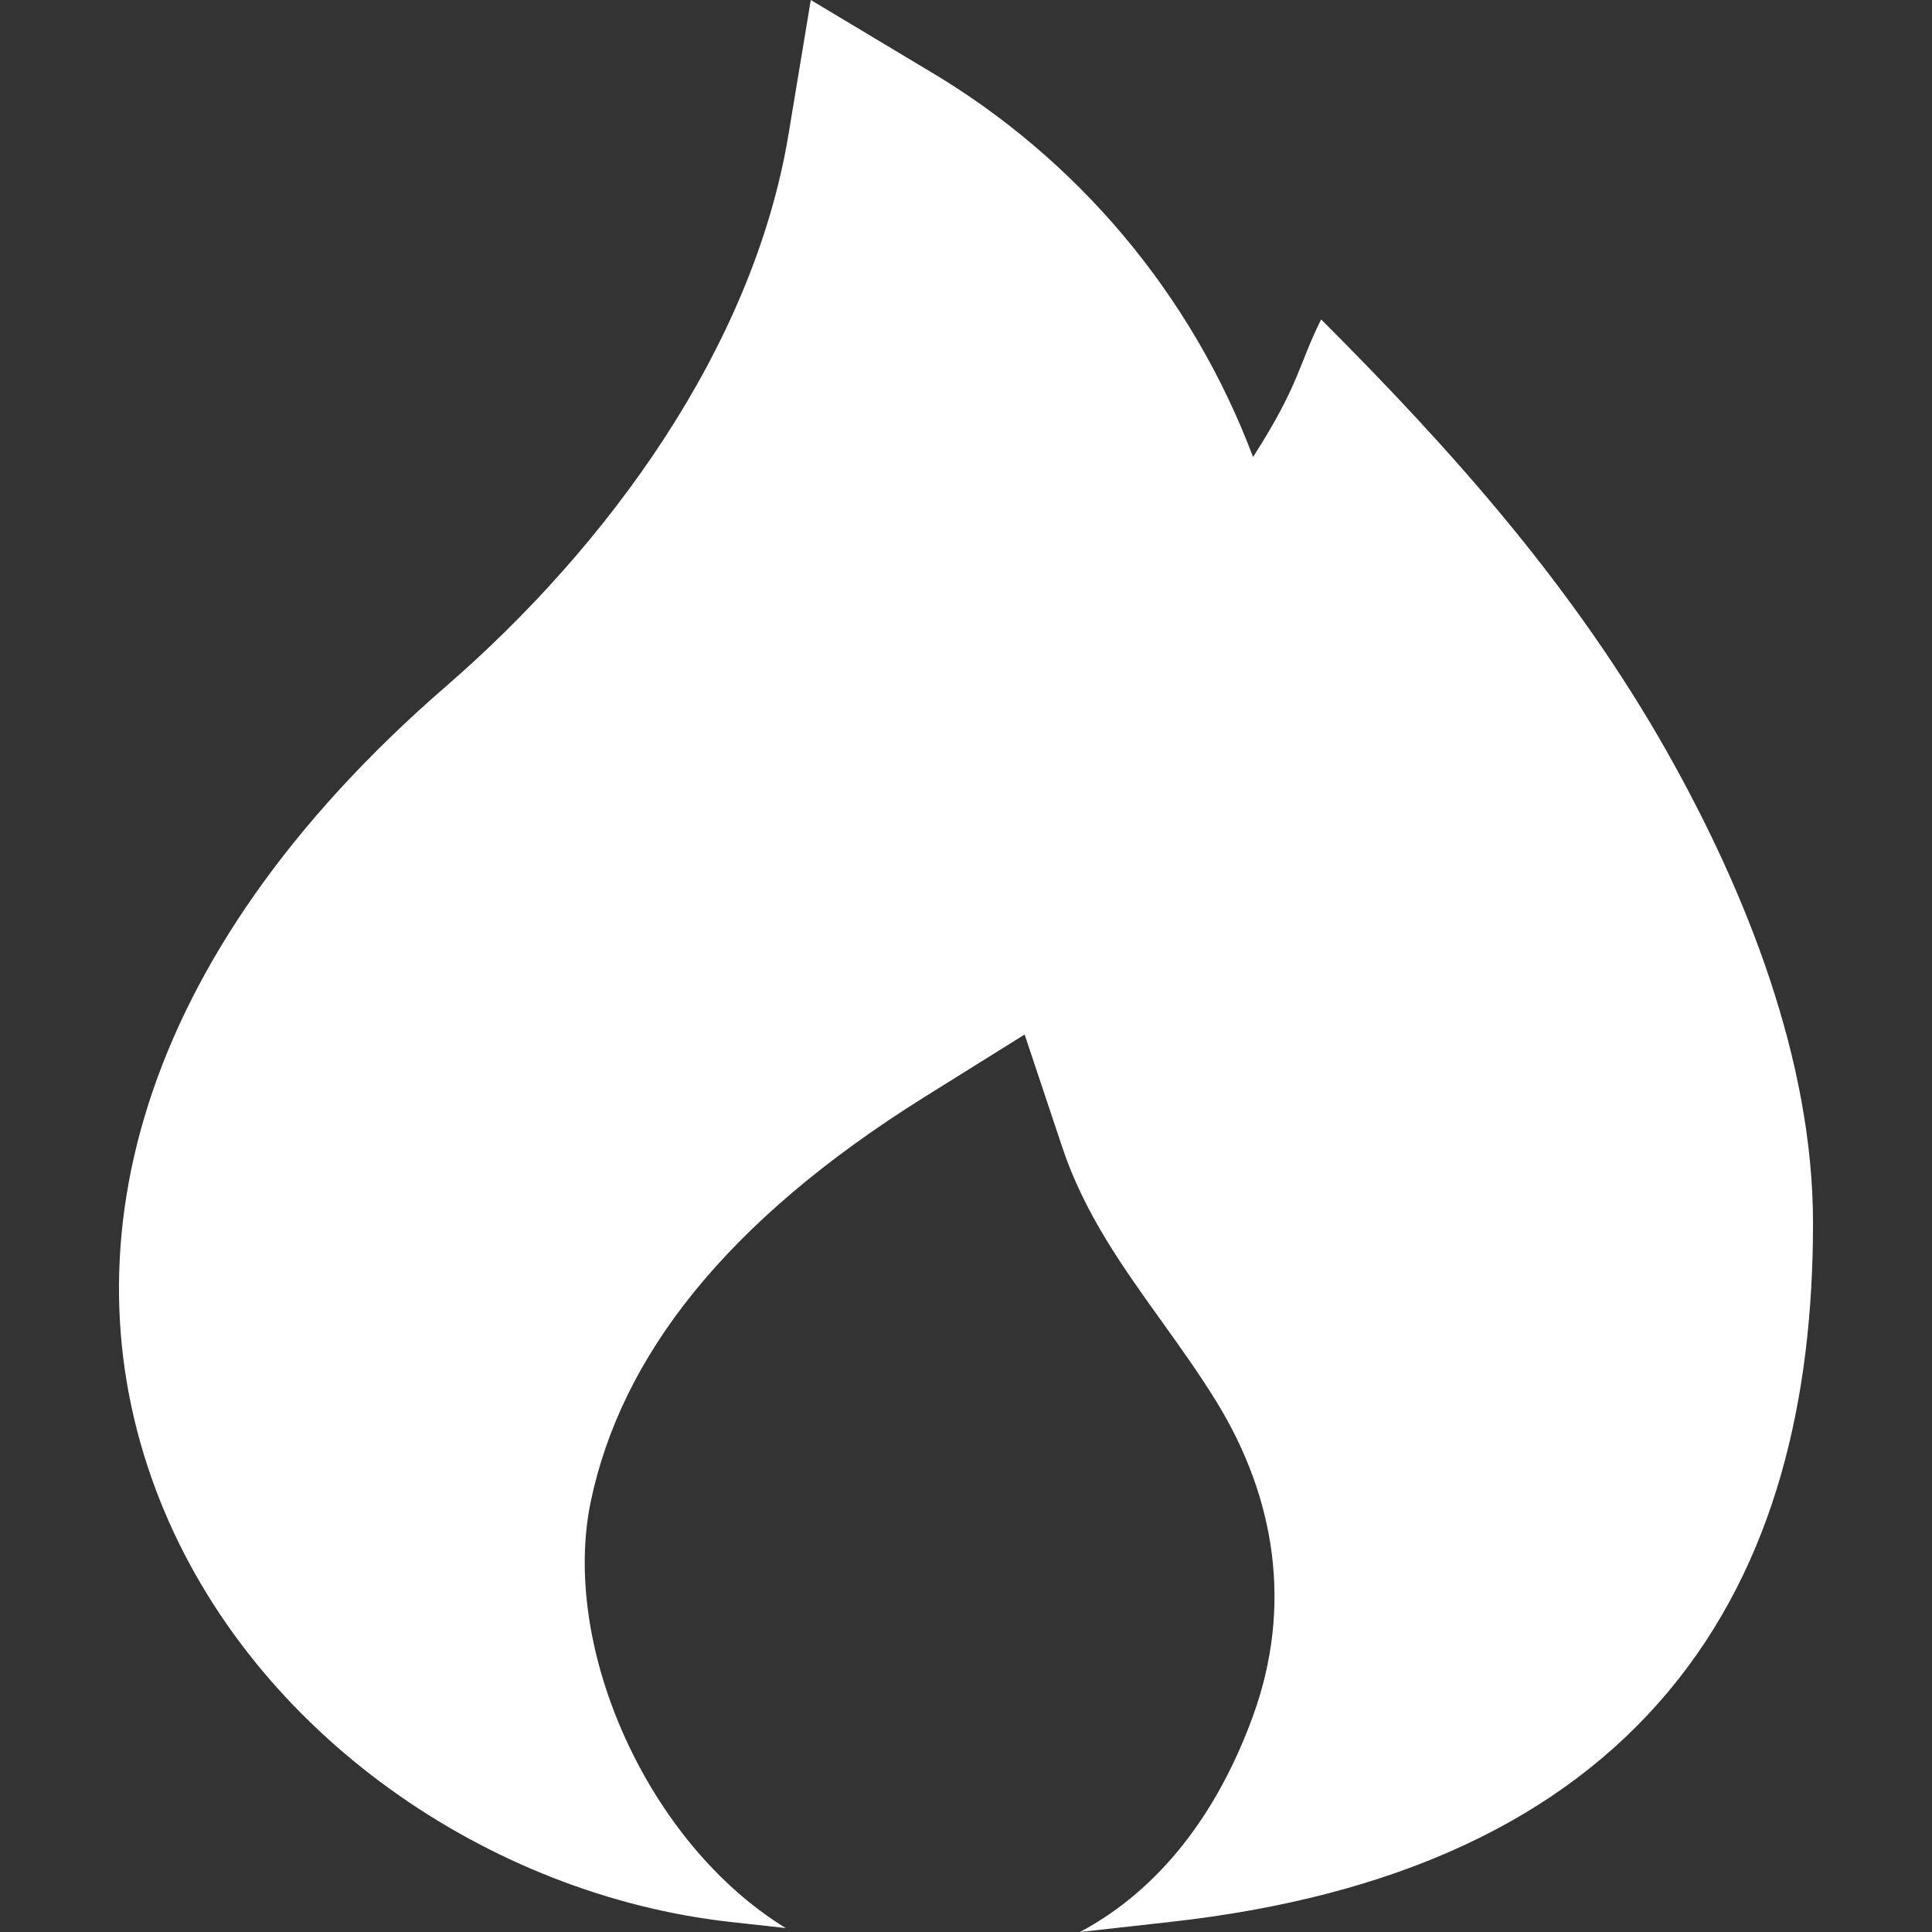
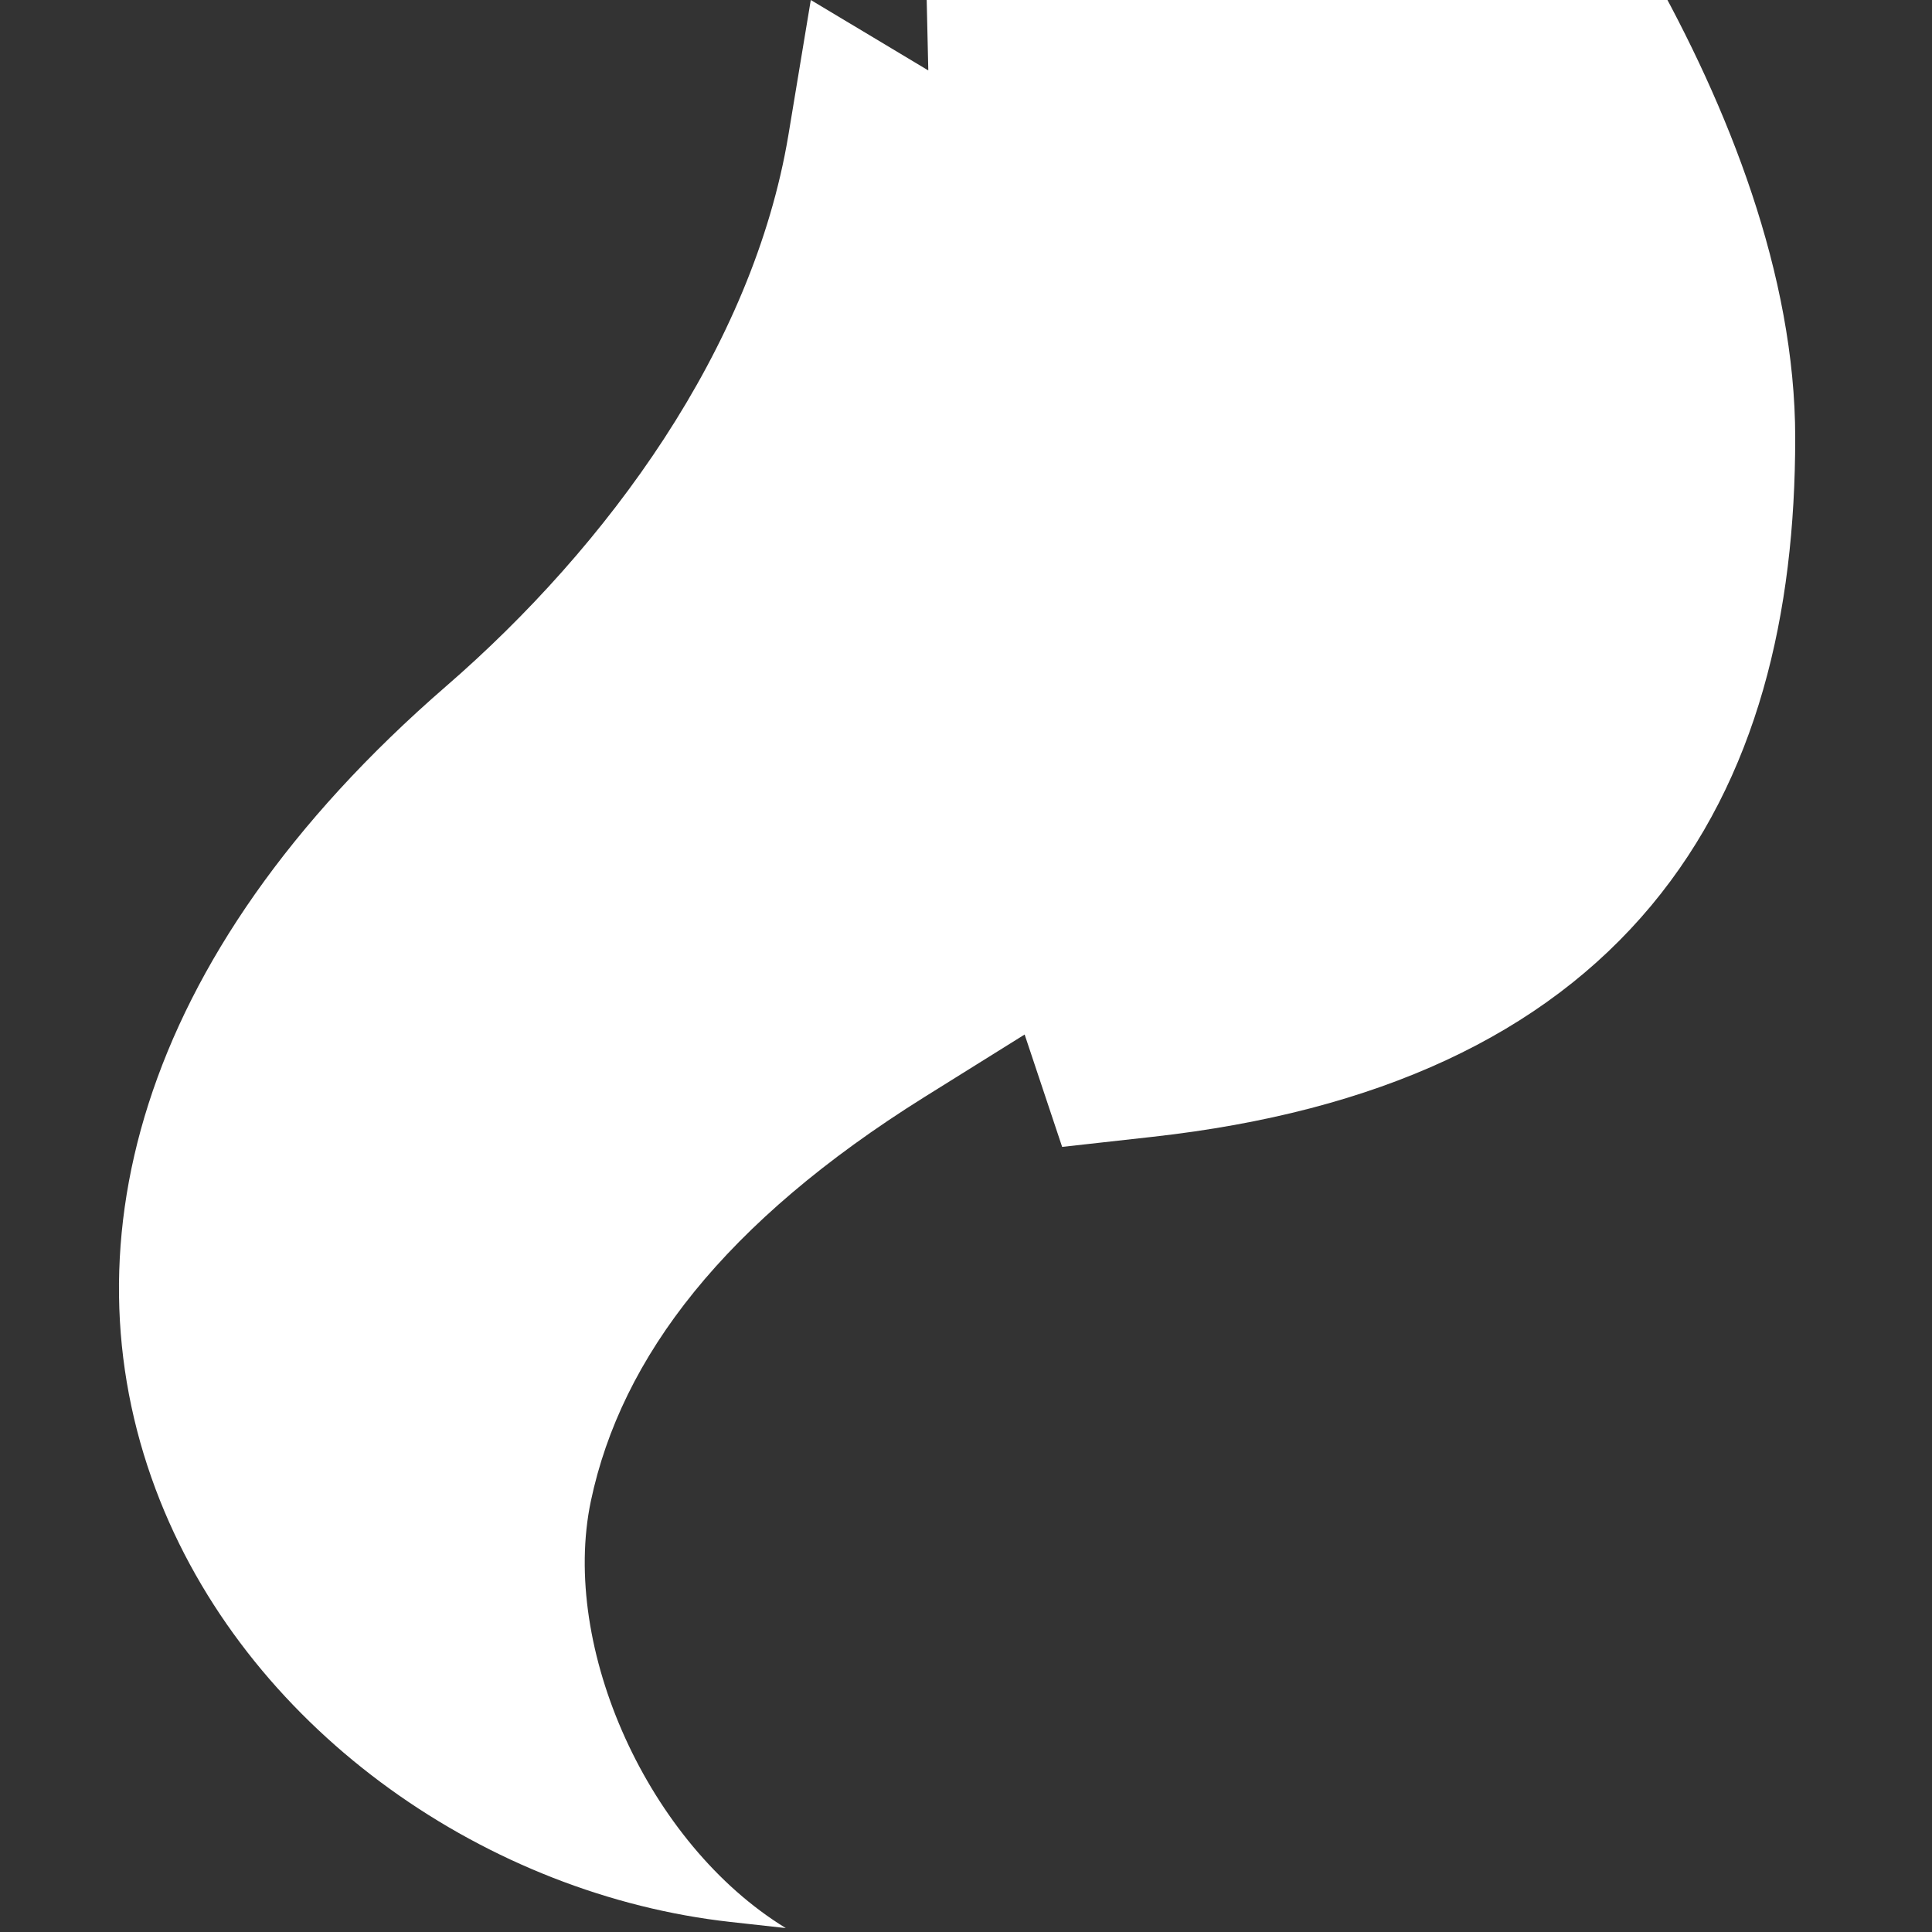
<svg xmlns="http://www.w3.org/2000/svg" xml:space="preserve" width="600px" height="600px" version="1.1" style="shape-rendering:geometricPrecision; text-rendering:geometricPrecision; image-rendering:optimizeQuality; fill-rule:evenodd; clip-rule:evenodd" viewBox="0 0 600 600">
  <rect x="0" y="0" width="600" height="600" fill="#333333" stroke="none" />
  <defs>
    <style type="text/css"> .fil0 {fill:white;fill-rule:nonzero} </style>
  </defs>
  <g id="Слой_x0020_1">
-     <path id="svg-path_x0020__x0028_9_x0029_.svg" class="fil0" d="M288.29 21.87l-36.49 -21.87 -6.96 41.97c-11.06,66.27 -56.33,127.85 -106.27,171.12 -97.75,84.75 -119.15,176.86 -88.89,252.89 28.97,72.76 102.48,122.58 177.09,130.89l17.26 1.91c-42.69,-26.09 -70.09,-87.06 -60.53,-132.62 9.44,-44.78 41.65,-86.72 103.52,-125.42l31.19 -19.46 11.65 34.9c6.86,20.62 18.74,37.19 30.81,54.02 5.8,8.11 11.68,16.3 17.06,25.02 18.63,30.27 23.55,63.93 11.53,97.32 -10.95,30.36 -28.99,54.22 -53.87,67.46l28.09 -3.13c70.04,-7.79 121.45,-31.74 154.85,-71.8 33.11,-39.71 44.72,-90.83 44.72,-145.26 0,-50.69 -20.83,-102.94 -45.39,-146.41 -28.79,-50.92 -66.35,-93.21 -107.37,-134.2 -7.1,14.2 -6.55,19.93 -21.14,42.73 -18.95,-50.35 -54.53,-92.71 -100.86,-120.06z" />
+     <path id="svg-path_x0020__x0028_9_x0029_.svg" class="fil0" d="M288.29 21.87l-36.49 -21.87 -6.96 41.97c-11.06,66.27 -56.33,127.85 -106.27,171.12 -97.75,84.75 -119.15,176.86 -88.89,252.89 28.97,72.76 102.48,122.58 177.09,130.89l17.26 1.91c-42.69,-26.09 -70.09,-87.06 -60.53,-132.62 9.44,-44.78 41.65,-86.72 103.52,-125.42l31.19 -19.46 11.65 34.9l28.09 -3.13c70.04,-7.79 121.45,-31.74 154.85,-71.8 33.11,-39.71 44.72,-90.83 44.72,-145.26 0,-50.69 -20.83,-102.94 -45.39,-146.41 -28.79,-50.92 -66.35,-93.21 -107.37,-134.2 -7.1,14.2 -6.55,19.93 -21.14,42.73 -18.95,-50.35 -54.53,-92.71 -100.86,-120.06z" />
  </g>
</svg>